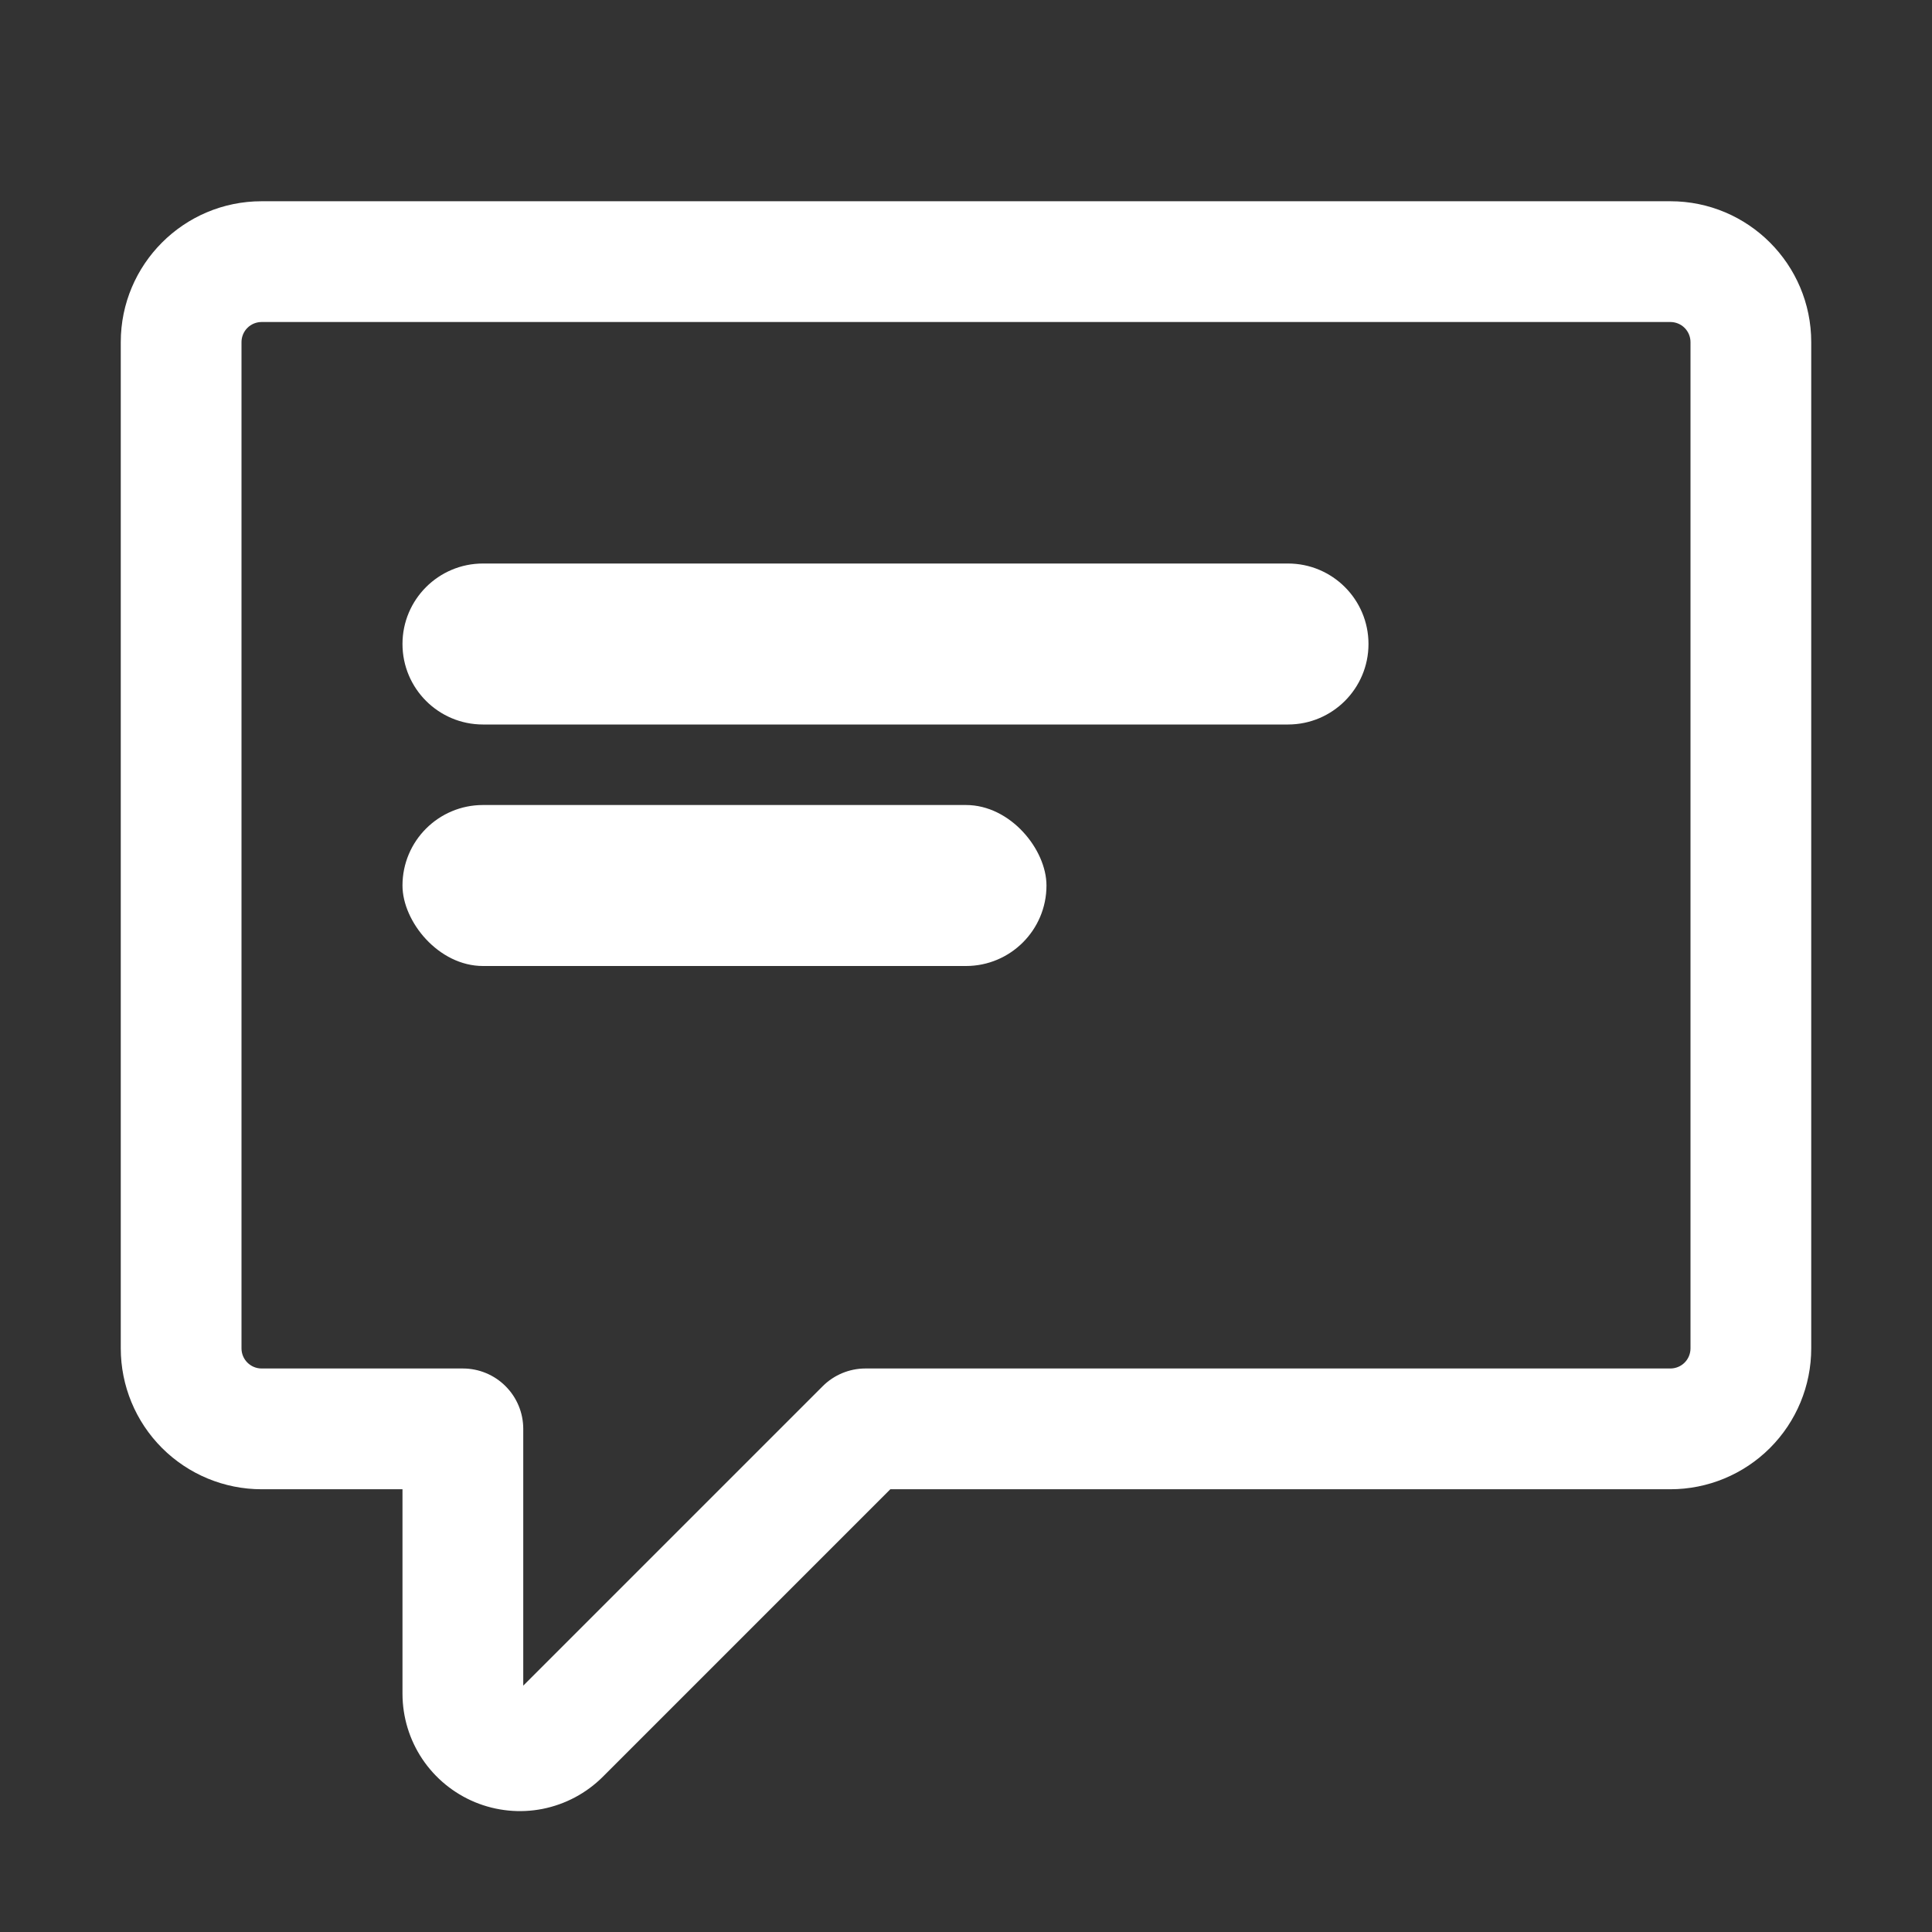
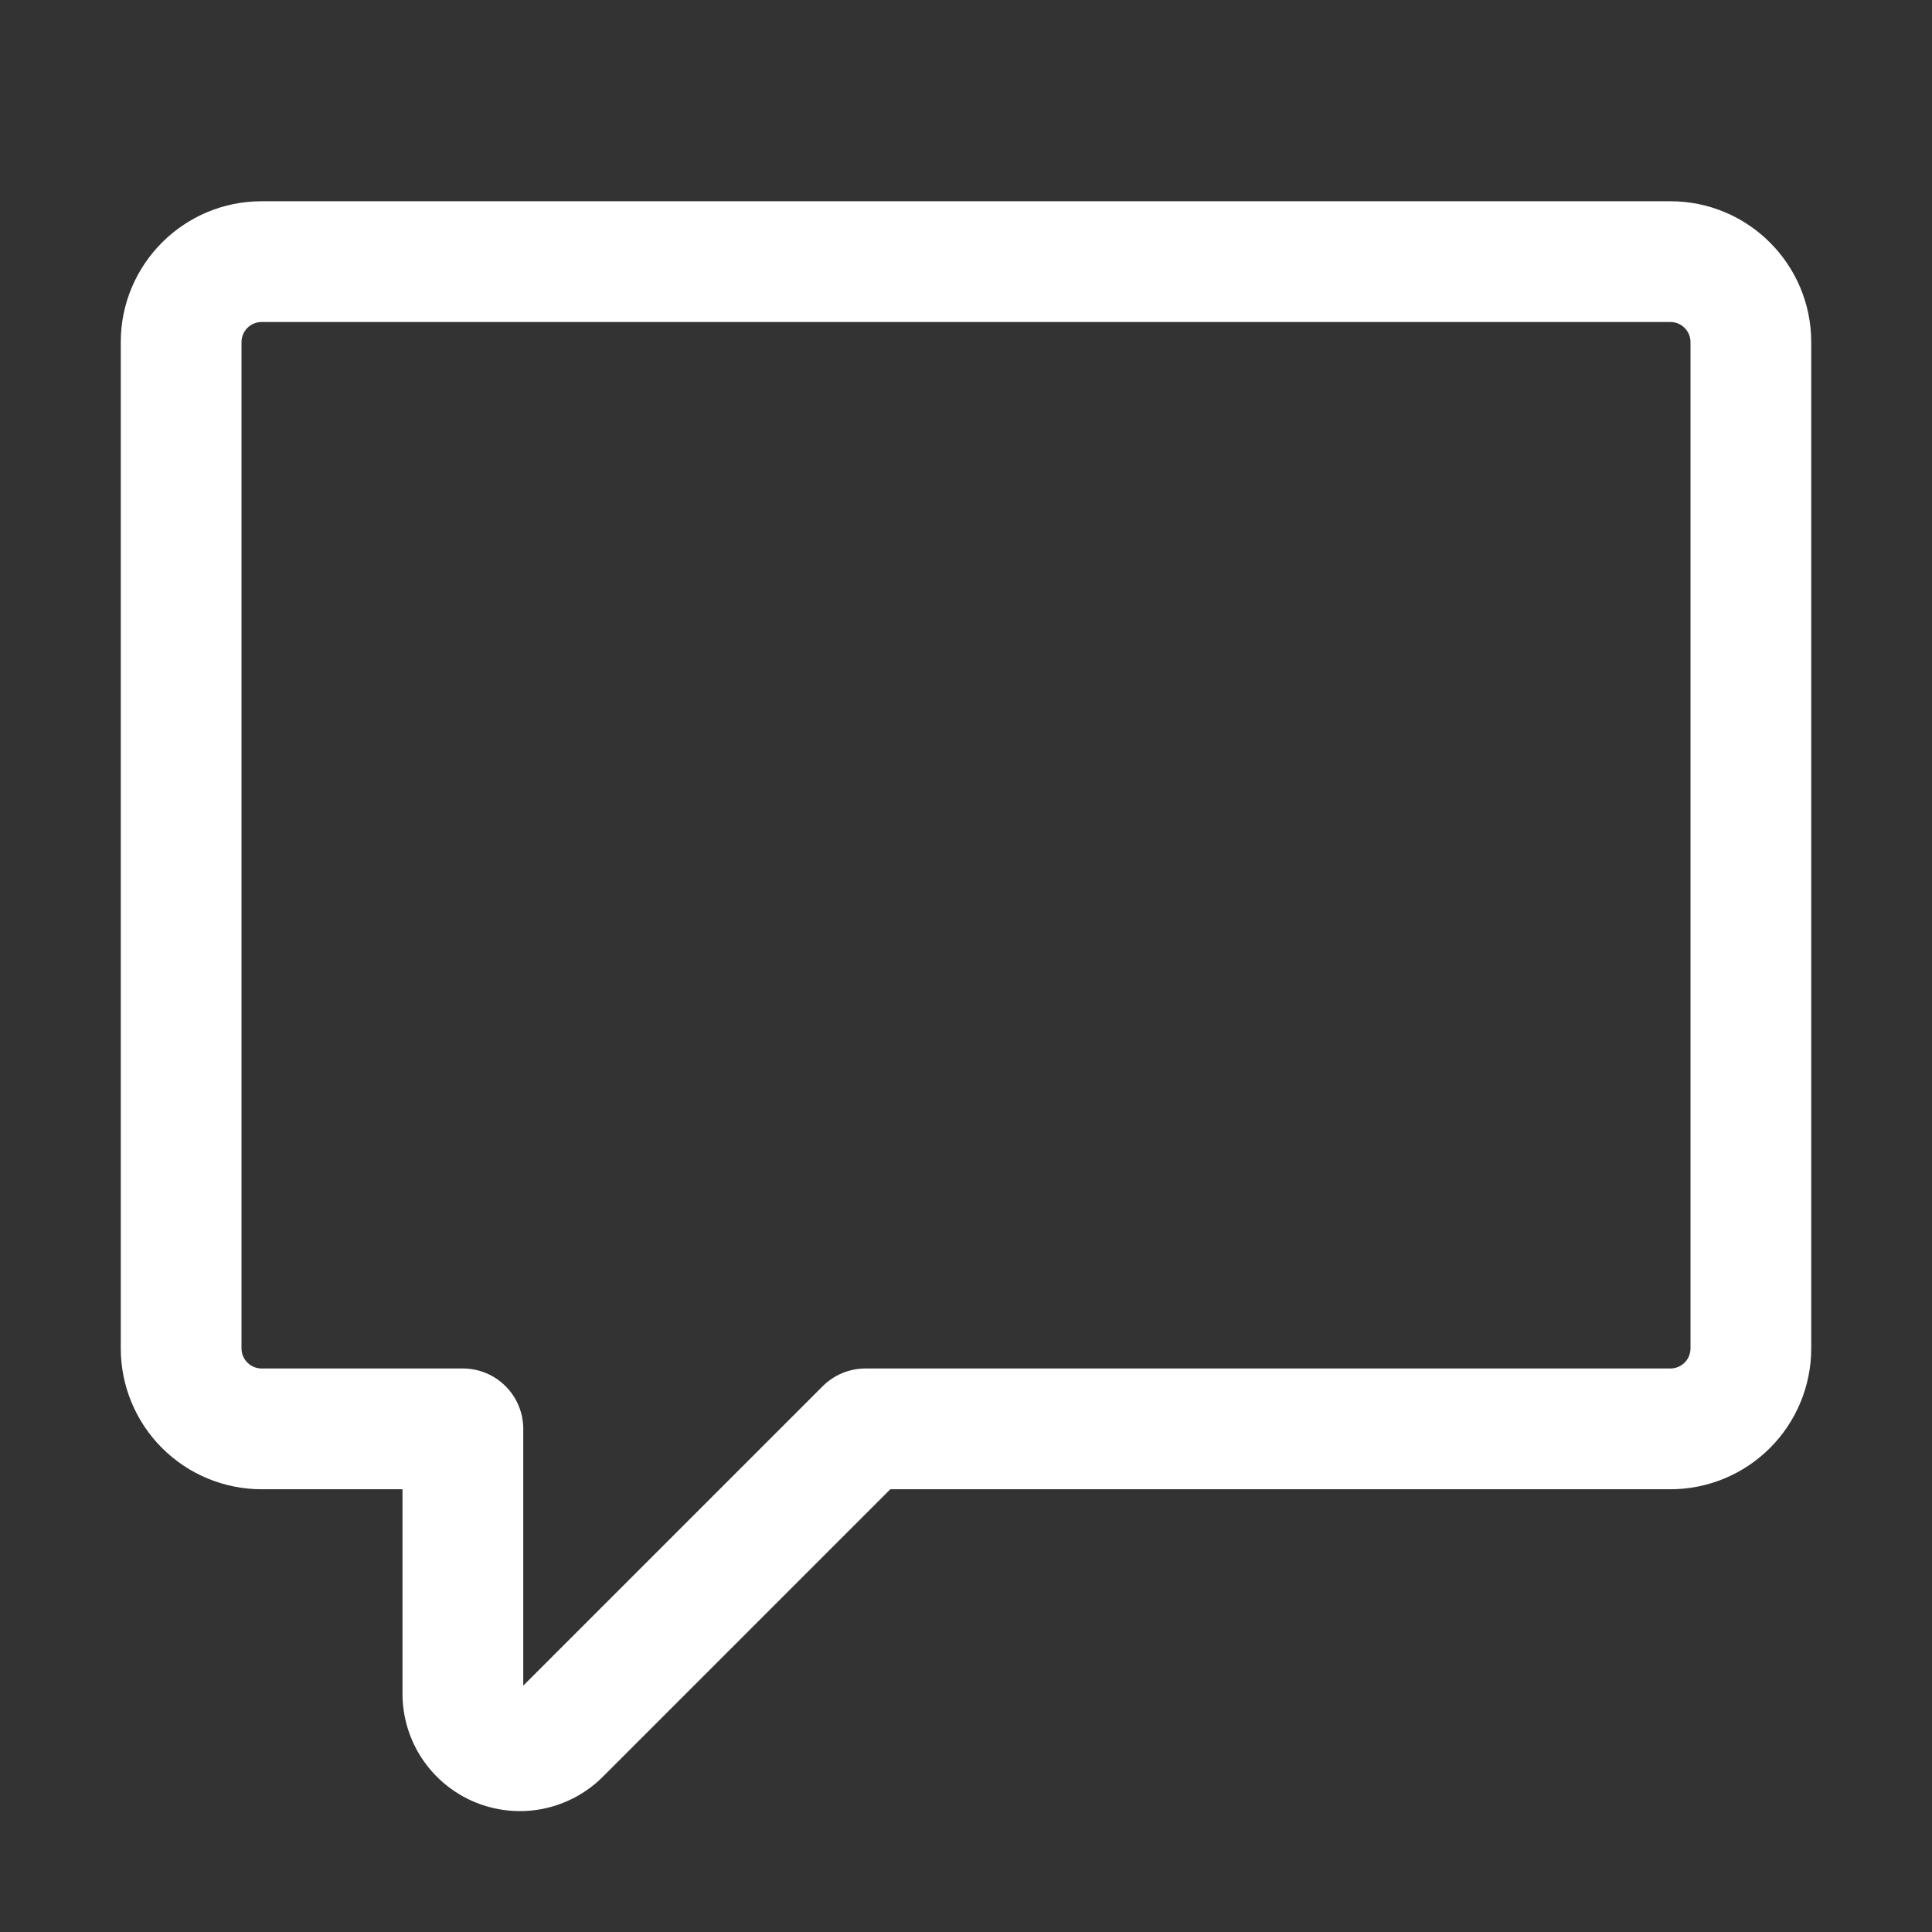
<svg xmlns="http://www.w3.org/2000/svg" width="55" height="55" viewBox="0 0 55 55" fill="none">
  <rect x="0" y="0" width="55" height="55" fill="#333333" stroke="none" />
  <path d="M3.438 9.74C3.438 7.526 5.234 5.729 7.448 5.729H47.552C49.766 5.729 51.562 7.526 51.562 9.74V38.385C51.562 39.449 51.14 40.469 50.388 41.221C49.636 41.973 48.616 42.396 47.552 42.396H25.346L17.158 50.584C16.69 51.05 16.096 51.366 15.448 51.495C14.801 51.623 14.131 51.556 13.521 51.304C12.912 51.051 12.39 50.624 12.023 50.076C11.656 49.528 11.46 48.883 11.458 48.224V42.396H7.448C6.384 42.396 5.364 41.973 4.612 41.221C3.86 40.469 3.438 39.449 3.438 38.385V9.74ZM7.448 9.167C7.296 9.167 7.15 9.227 7.043 9.334C6.935 9.442 6.875 9.588 6.875 9.74V38.385C6.875 38.702 7.132 38.958 7.448 38.958H13.177C13.633 38.958 14.07 39.139 14.392 39.462C14.715 39.784 14.896 40.221 14.896 40.677V47.987L23.421 39.462C23.743 39.14 24.18 38.959 24.635 38.958H47.552C47.704 38.958 47.85 38.898 47.957 38.791C48.065 38.683 48.125 38.537 48.125 38.385V9.74C48.125 9.588 48.065 9.442 47.957 9.334C47.85 9.227 47.704 9.167 47.552 9.167H7.448Z" fill="white" />
-   <path d="M11.458 18.333C11.458 17.068 12.484 16.042 13.75 16.042H36.666C37.932 16.042 38.958 17.068 38.958 18.333C38.958 19.599 37.932 20.625 36.666 20.625H13.75C12.484 20.625 11.458 19.599 11.458 18.333Z" fill="white" />
-   <rect x="11.458" y="22.917" width="18.333" height="4.583" rx="2.292" fill="white" />
</svg>